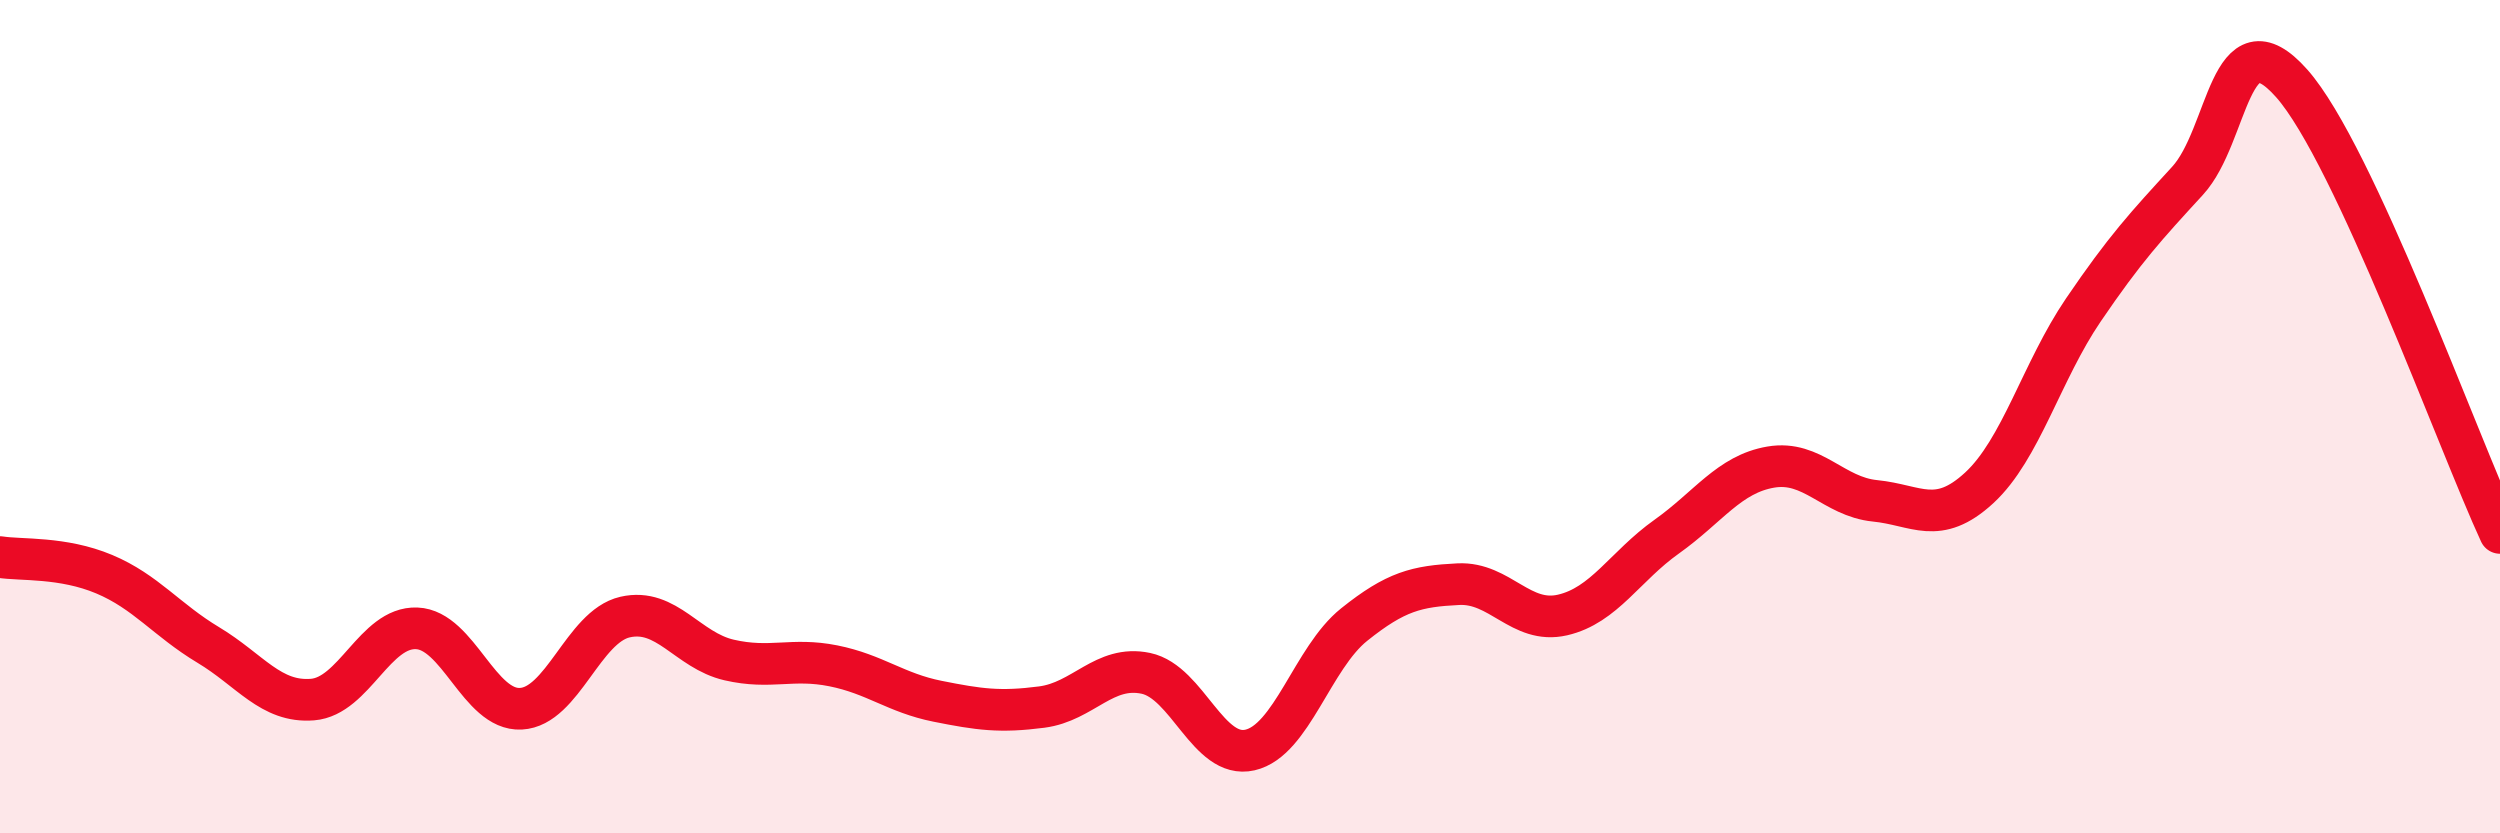
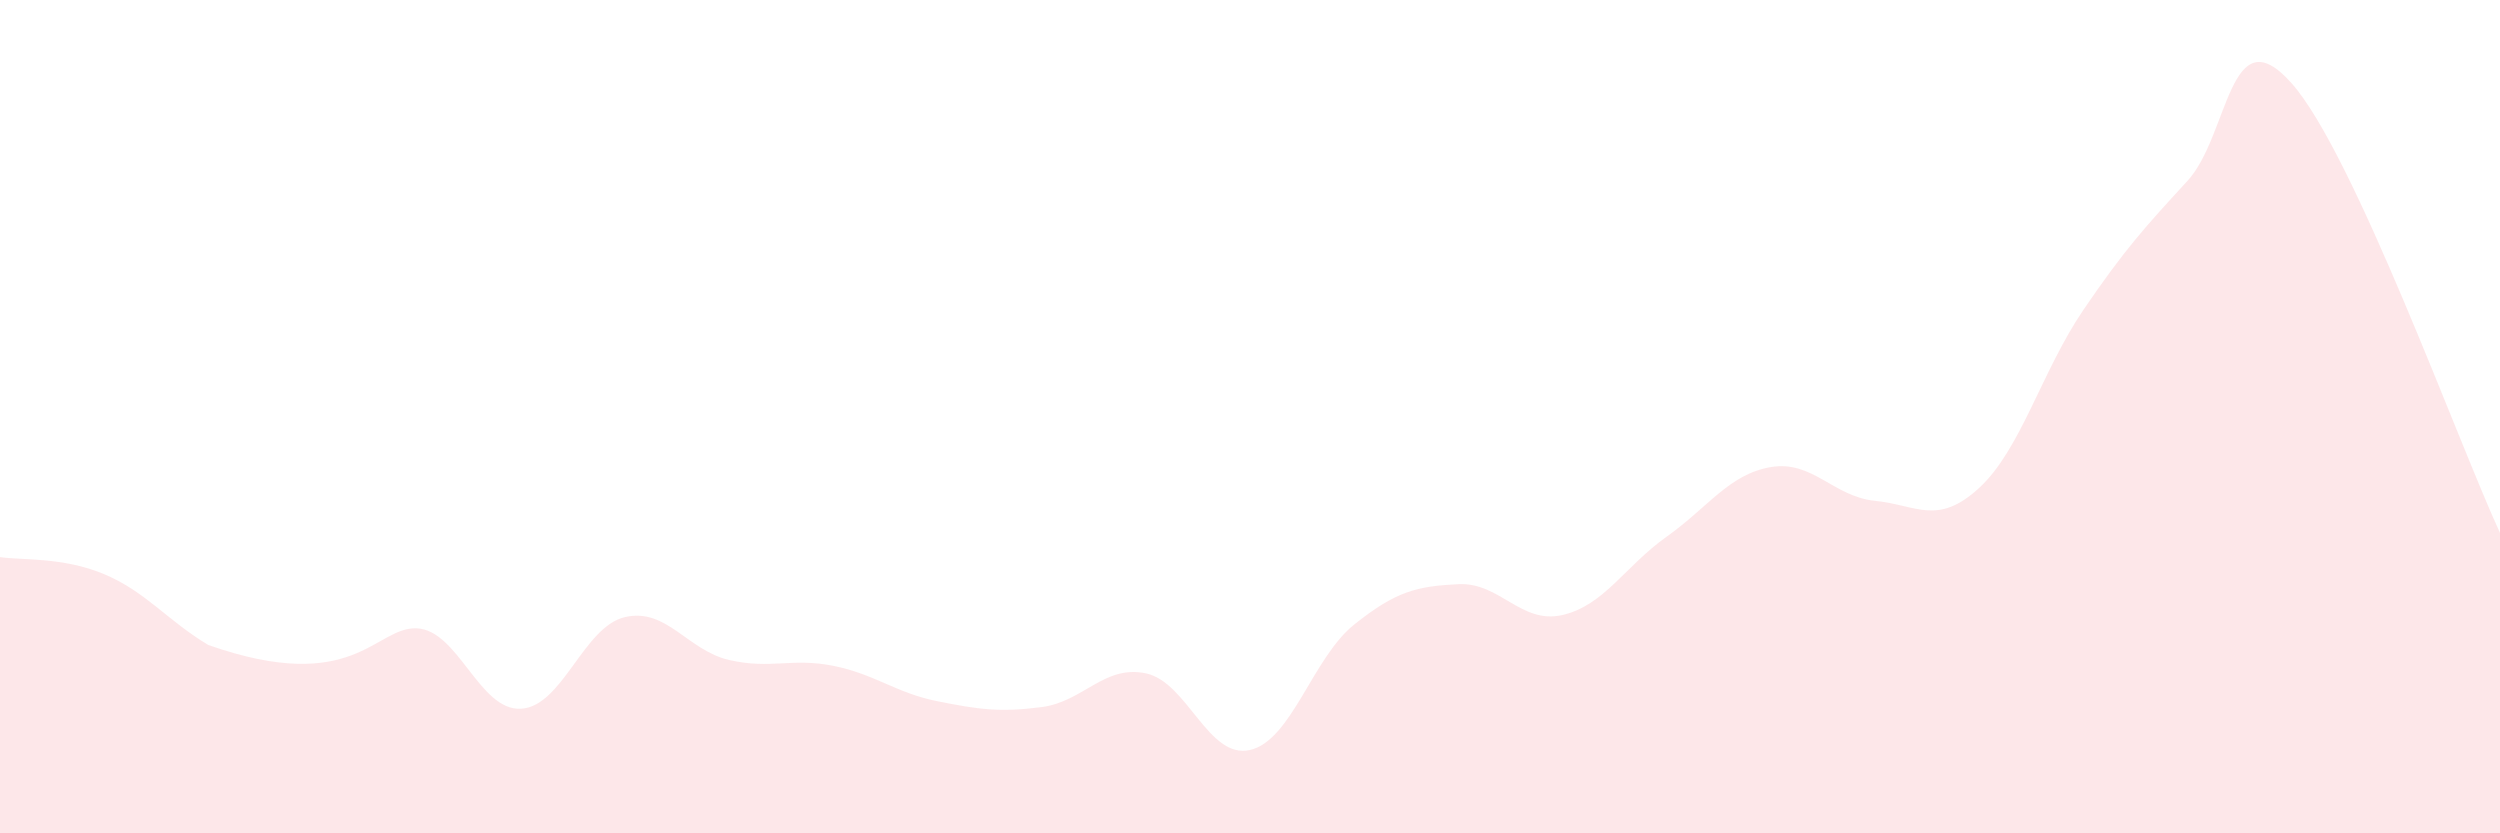
<svg xmlns="http://www.w3.org/2000/svg" width="60" height="20" viewBox="0 0 60 20">
-   <path d="M 0,13.37 C 0.5,13.45 1.5,13.36 2.5,13.78 C 3.5,14.2 4,14.88 5,15.48 C 6,16.08 6.5,16.87 7.5,16.79 C 8.5,16.71 9,15.04 10,15.08 C 11,15.12 11.5,17.06 12.5,17.01 C 13.5,16.96 14,15.04 15,14.81 C 16,14.58 16.5,15.61 17.5,15.84 C 18.5,16.07 19,15.78 20,15.98 C 21,16.18 21.5,16.63 22.5,16.83 C 23.5,17.03 24,17.1 25,16.97 C 26,16.84 26.5,15.95 27.5,16.16 C 28.5,16.37 29,18.23 30,18 C 31,17.77 31.5,15.79 32.5,14.99 C 33.5,14.19 34,14.07 35,14.02 C 36,13.97 36.5,14.99 37.5,14.76 C 38.5,14.53 39,13.59 40,12.88 C 41,12.17 41.5,11.38 42.5,11.21 C 43.5,11.04 44,11.92 45,12.02 C 46,12.12 46.5,12.63 47.5,11.71 C 48.5,10.79 49,8.91 50,7.44 C 51,5.97 51.5,5.43 52.5,4.34 C 53.5,3.25 53.5,0.31 55,2 C 56.5,3.69 59,10.63 60,12.79L60 20L0 20Z" fill="#EB0A25" opacity="0.1" stroke-linecap="round" stroke-linejoin="round" />
-   <path d="M 0,13.37 C 0.5,13.45 1.5,13.36 2.5,13.78 C 3.5,14.2 4,14.88 5,15.48 C 6,16.08 6.5,16.87 7.5,16.79 C 8.5,16.71 9,15.04 10,15.08 C 11,15.12 11.5,17.06 12.5,17.01 C 13.5,16.96 14,15.04 15,14.81 C 16,14.58 16.5,15.61 17.5,15.84 C 18.5,16.07 19,15.78 20,15.98 C 21,16.18 21.5,16.63 22.5,16.83 C 23.5,17.03 24,17.1 25,16.97 C 26,16.84 26.5,15.95 27.5,16.16 C 28.5,16.37 29,18.23 30,18 C 31,17.77 31.5,15.79 32.5,14.99 C 33.5,14.19 34,14.07 35,14.02 C 36,13.97 36.5,14.99 37.5,14.76 C 38.5,14.53 39,13.59 40,12.88 C 41,12.17 41.5,11.38 42.5,11.21 C 43.5,11.04 44,11.92 45,12.02 C 46,12.12 46.5,12.63 47.5,11.71 C 48.5,10.79 49,8.91 50,7.44 C 51,5.97 51.5,5.43 52.5,4.34 C 53.5,3.25 53.5,0.31 55,2 C 56.5,3.69 59,10.63 60,12.79" stroke="#EB0A25" stroke-width="1" fill="none" stroke-linecap="round" stroke-linejoin="round" />
+   <path d="M 0,13.37 C 0.5,13.45 1.5,13.36 2.5,13.78 C 3.5,14.2 4,14.88 5,15.48 C 8.5,16.71 9,15.04 10,15.08 C 11,15.12 11.5,17.06 12.5,17.01 C 13.5,16.96 14,15.04 15,14.81 C 16,14.58 16.5,15.61 17.5,15.84 C 18.5,16.07 19,15.78 20,15.98 C 21,16.18 21.5,16.63 22.5,16.83 C 23.5,17.03 24,17.1 25,16.97 C 26,16.84 26.5,15.95 27.5,16.16 C 28.5,16.37 29,18.23 30,18 C 31,17.77 31.5,15.79 32.5,14.99 C 33.5,14.19 34,14.07 35,14.02 C 36,13.97 36.5,14.99 37.5,14.76 C 38.5,14.53 39,13.59 40,12.88 C 41,12.17 41.5,11.38 42.5,11.21 C 43.5,11.04 44,11.92 45,12.02 C 46,12.12 46.5,12.63 47.5,11.71 C 48.5,10.79 49,8.91 50,7.44 C 51,5.97 51.5,5.43 52.5,4.34 C 53.5,3.25 53.5,0.31 55,2 C 56.5,3.69 59,10.63 60,12.79L60 20L0 20Z" fill="#EB0A25" opacity="0.1" stroke-linecap="round" stroke-linejoin="round" />
</svg>